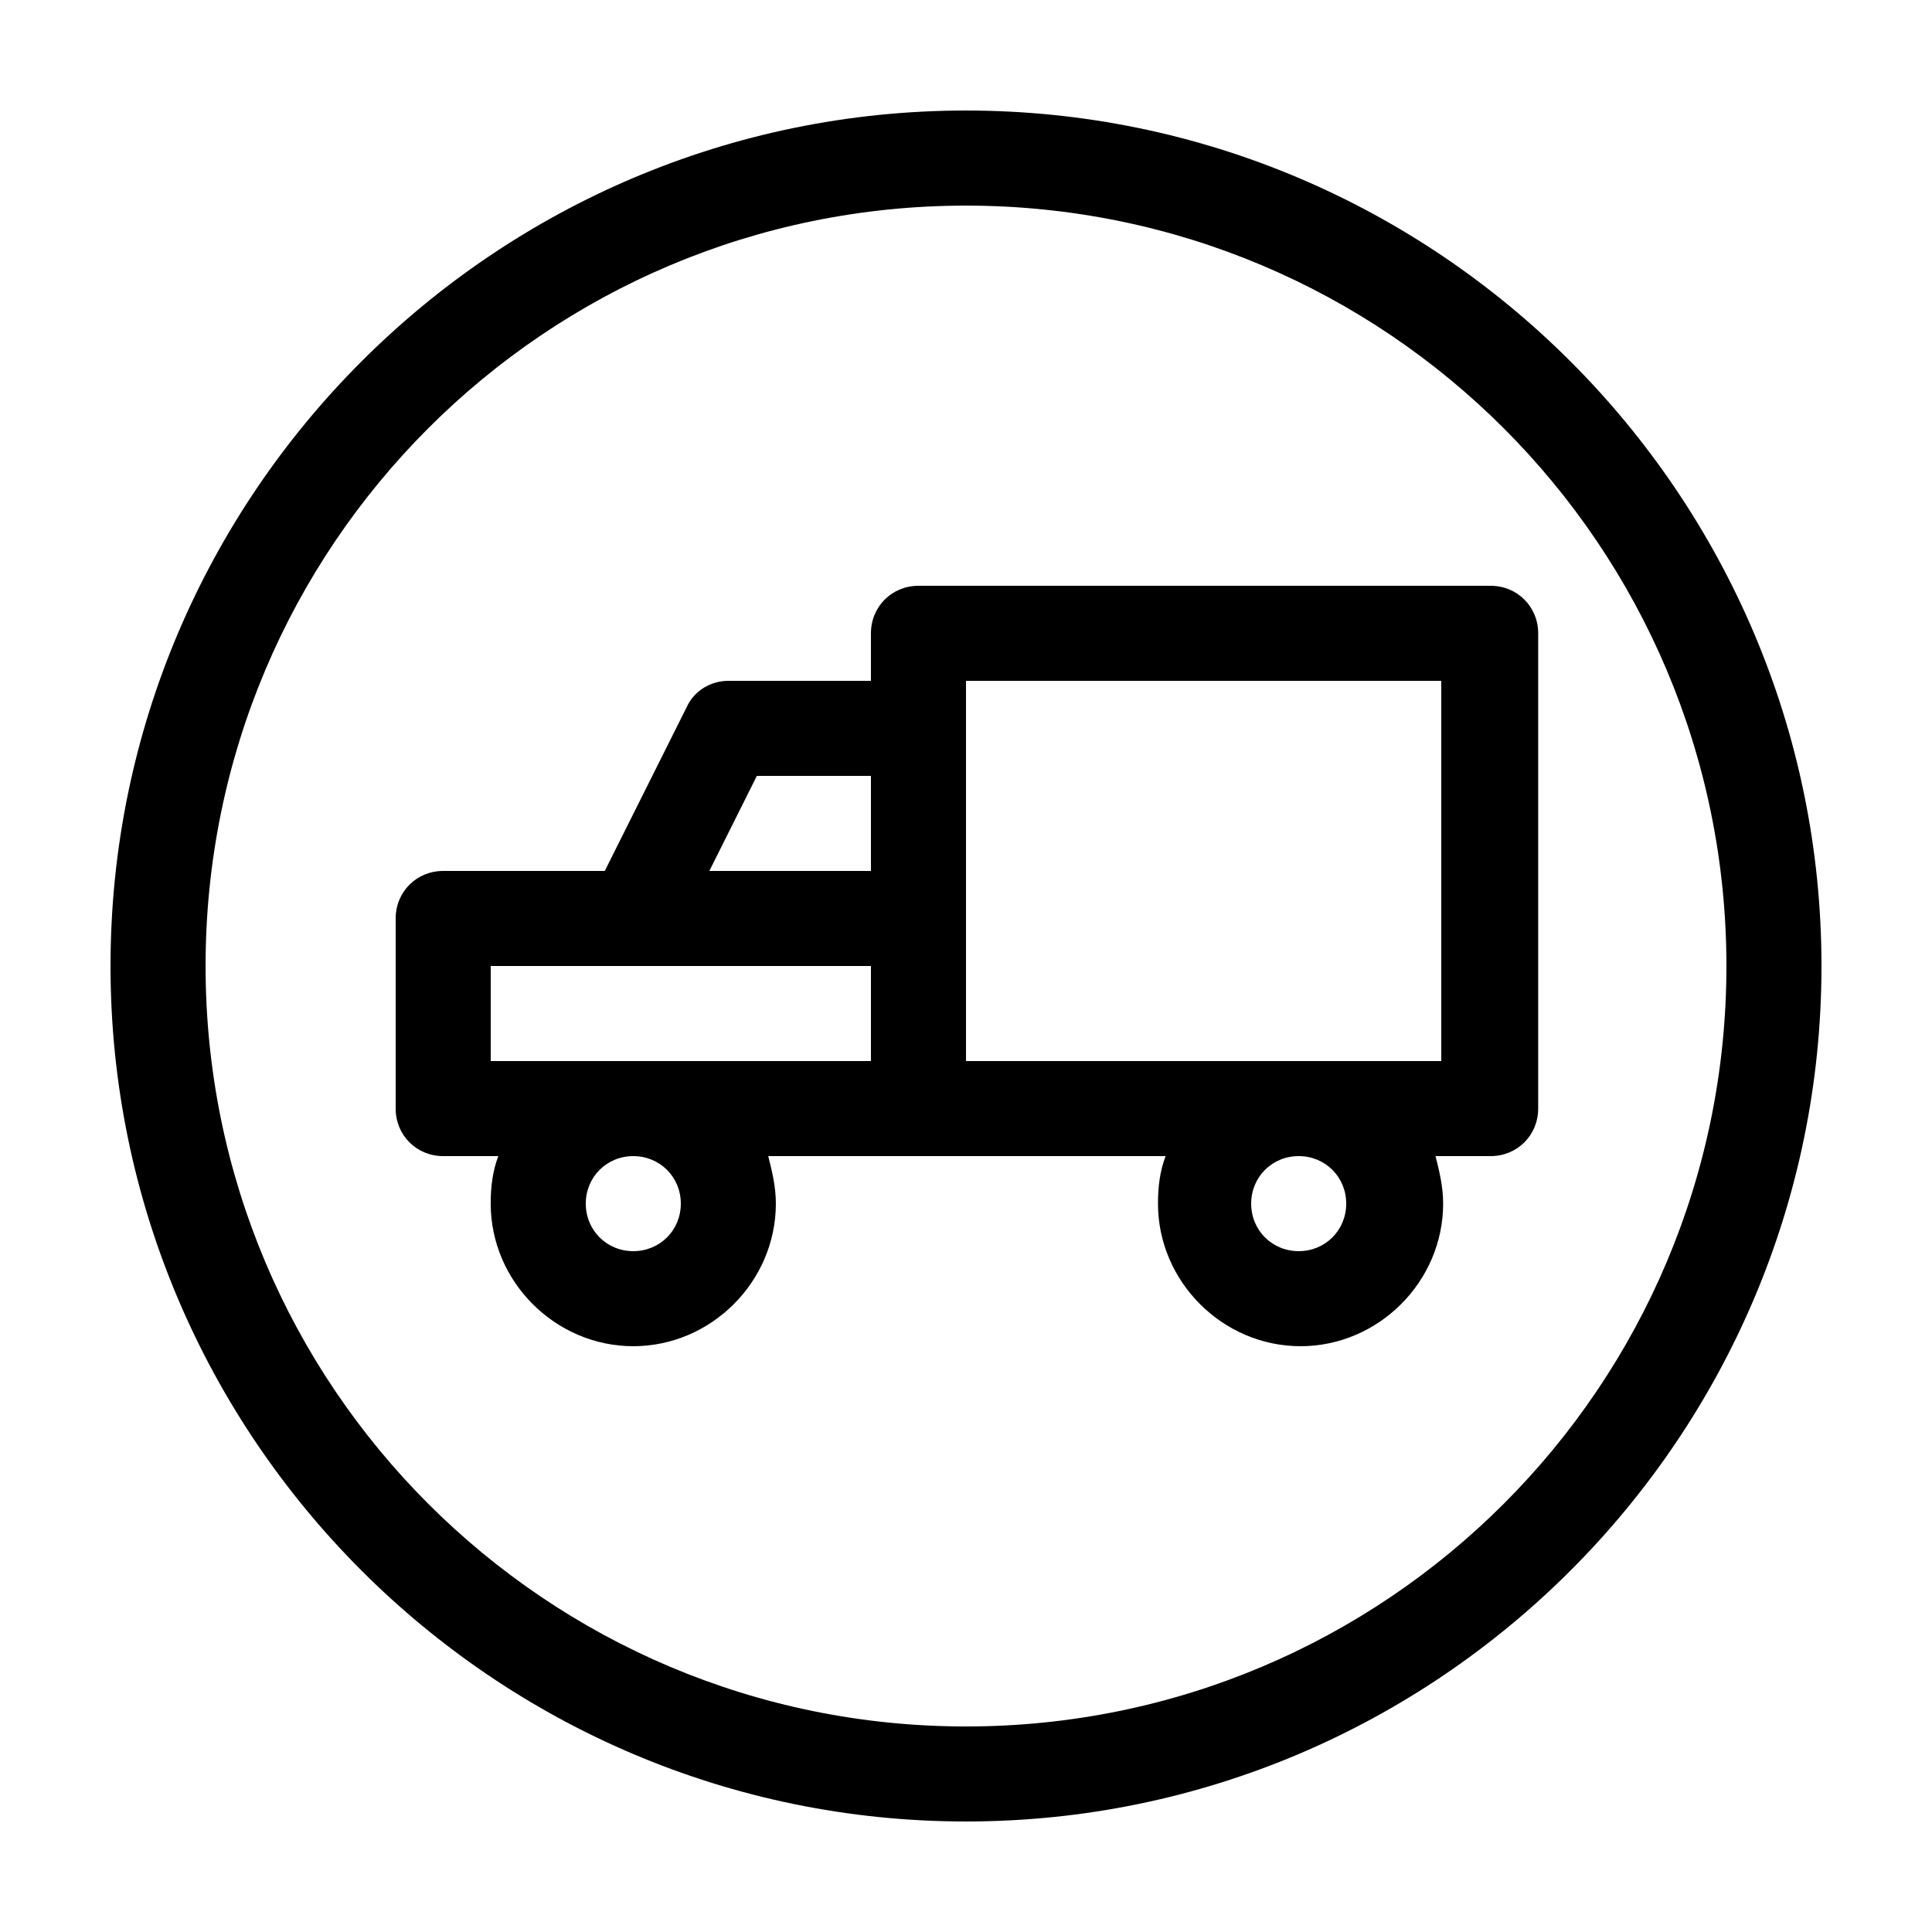
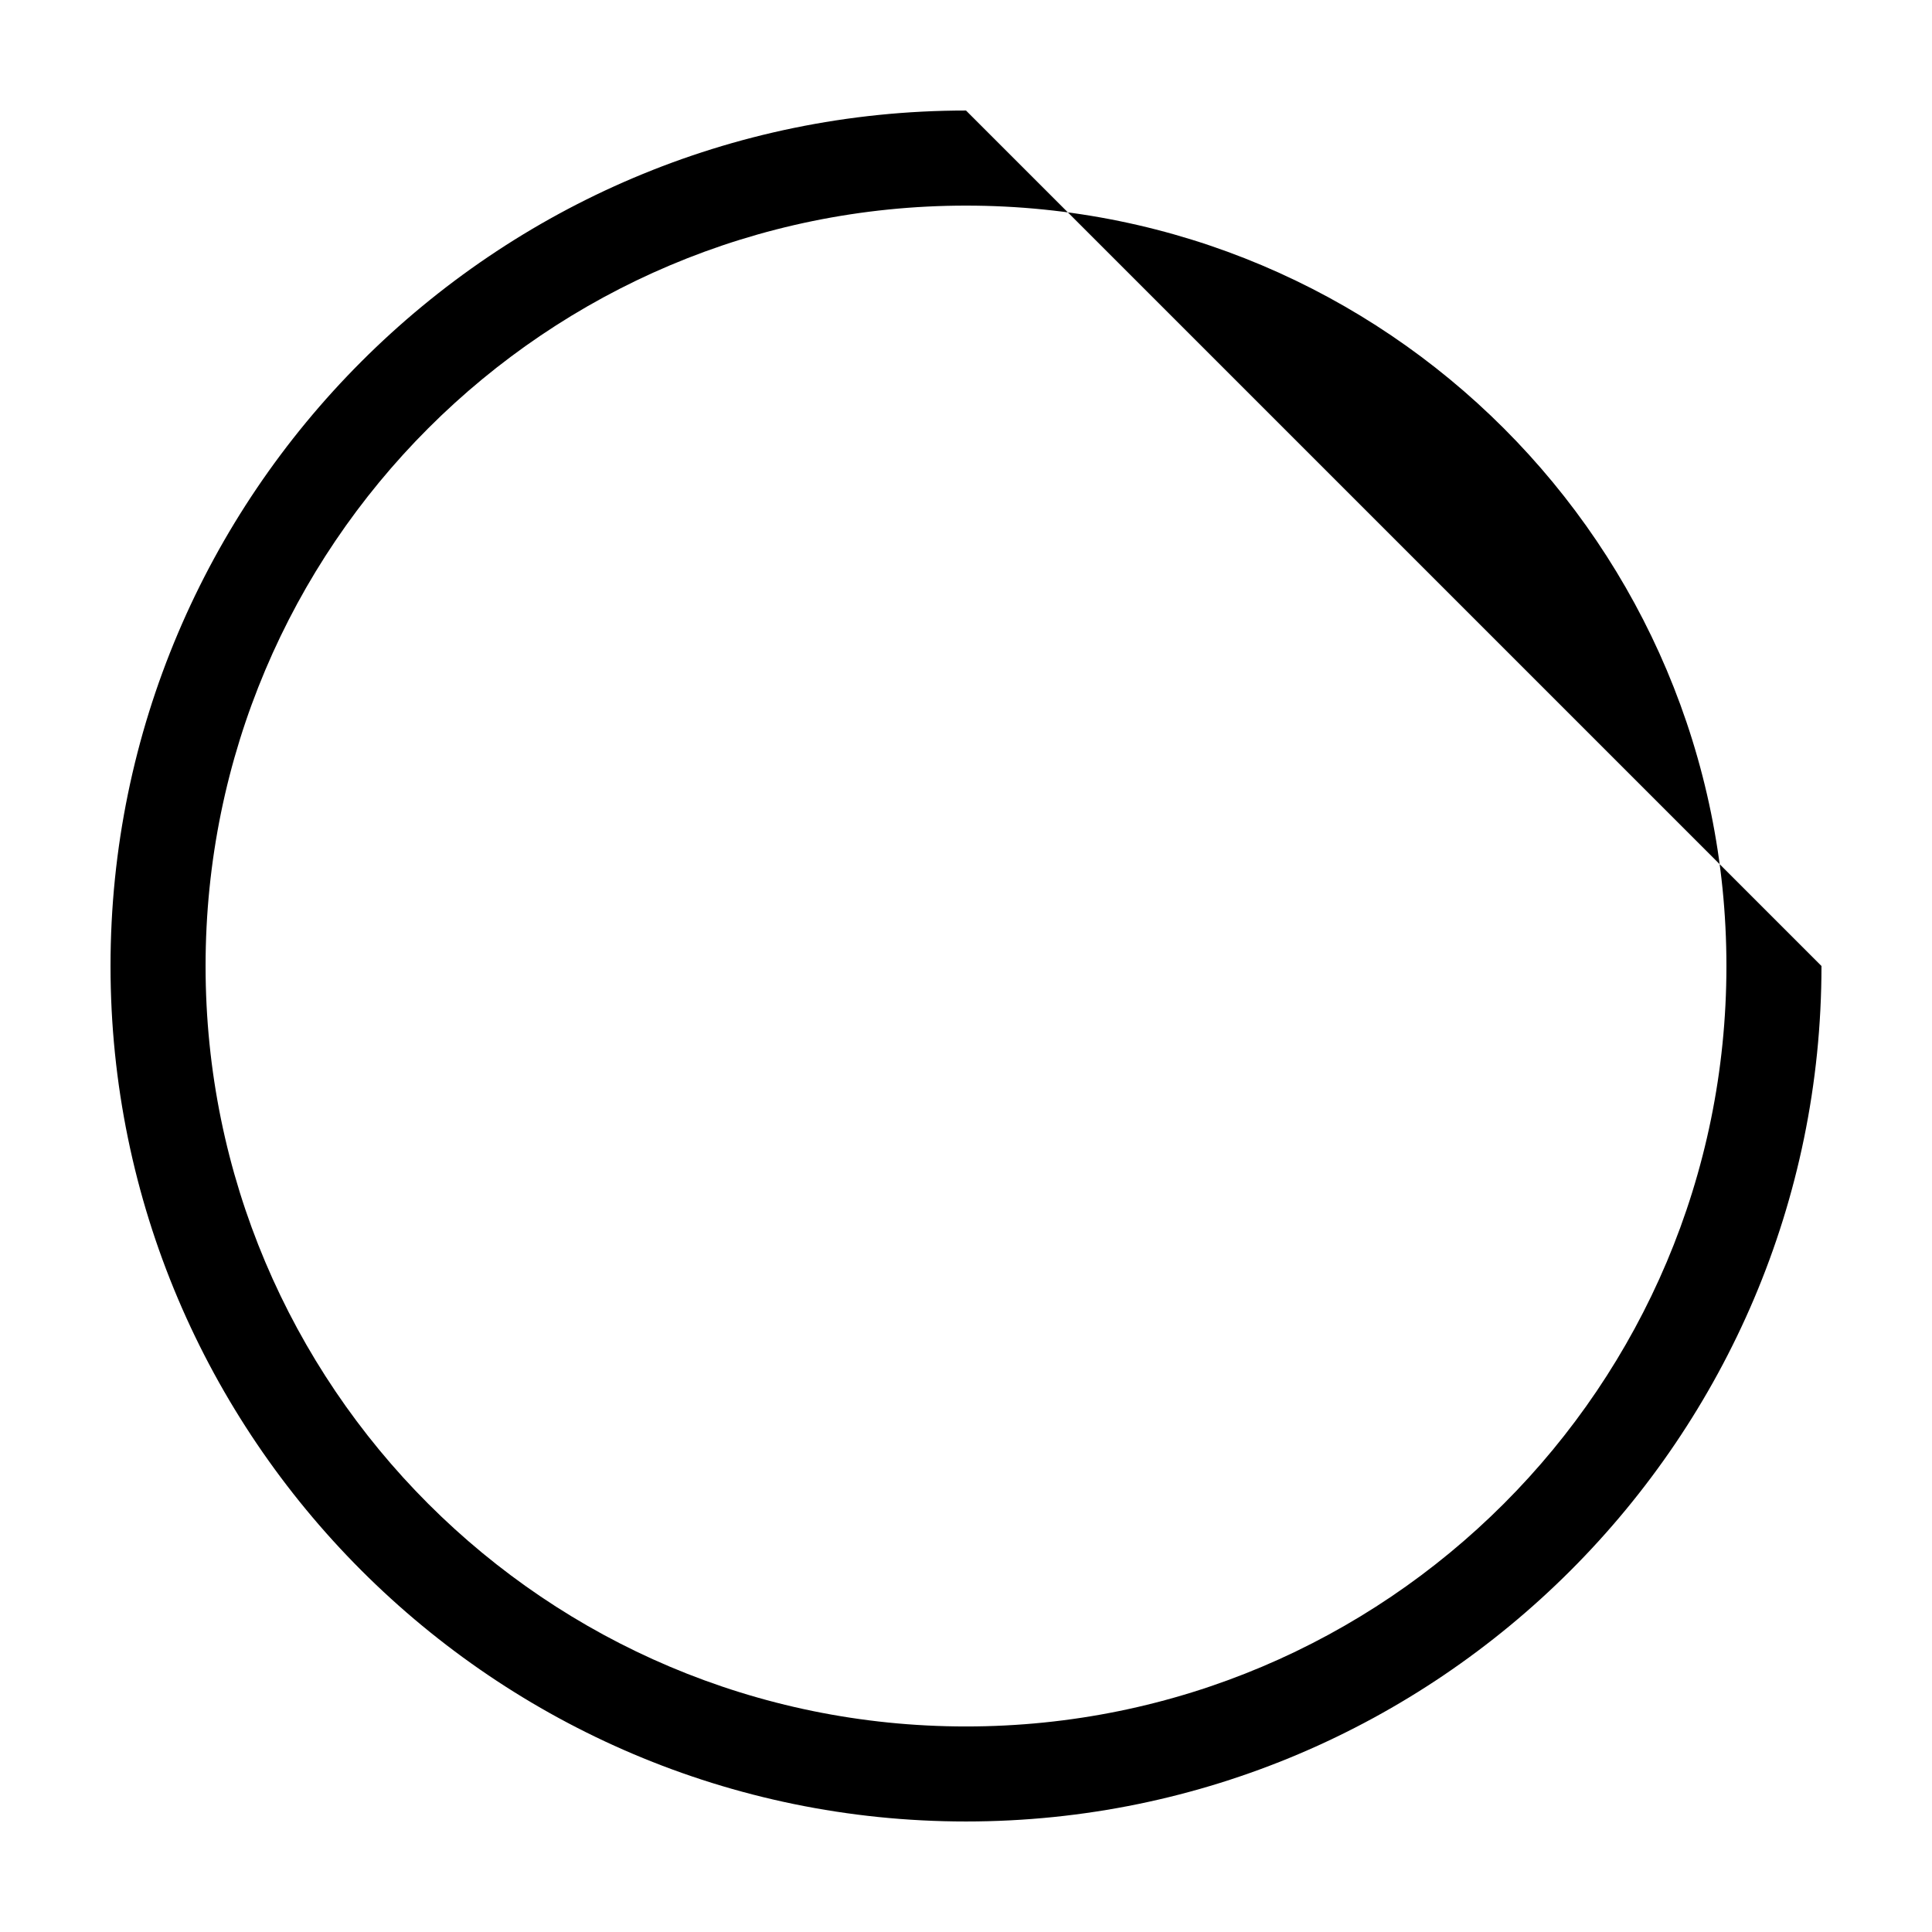
<svg xmlns="http://www.w3.org/2000/svg" fill="#000000" width="800px" height="800px" version="1.1" viewBox="144 144 512 512">
  <g>
-     <path d="m387.4 299.24c-7.055 0-12.594 5.543-12.594 12.594v12.594h-37.785c-4.535 0-9.07 2.519-11.082 7.055l-21.668 43.328h-42.824c-7.055 0-12.594 5.543-12.594 12.594v50.383c0 7.055 5.543 12.594 12.594 12.594h14.609c-1.512 4.031-2.016 8.062-2.016 12.594 0 20.656 17.129 37.785 37.785 37.785s37.785-17.129 37.785-37.785c0-4.535-1.008-8.566-2.016-12.594h105.3c-1.512 4.031-2.016 8.062-2.016 12.594 0 20.656 17.129 37.785 37.785 37.785s37.785-17.129 37.785-37.785c0-4.535-1.008-8.566-2.016-12.594h14.609c7.055 0 12.594-5.543 12.594-12.594v-125.95c0-7.055-5.543-12.594-12.594-12.594zm-75.57 176.33c-7.055 0-12.594-5.543-12.594-12.594 0-7.055 5.543-12.594 12.594-12.594 7.055 0 12.594 5.543 12.594 12.594 0 7.051-5.539 12.594-12.594 12.594zm62.977-50.383h-100.76v-25.191h37.785l62.977 0.004zm0-50.379h-42.824l12.594-25.191h30.23zm113.36 100.76c-7.055 0-12.594-5.543-12.594-12.594 0-7.055 5.543-12.594 12.594-12.594 7.055 0 12.594 5.543 12.594 12.594 0.004 7.051-5.539 12.594-12.594 12.594zm37.785-50.383h-125.95v-100.76h125.95z" />
-     <path d="m400 173.29c-124.95 0-226.71 101.77-226.71 226.71s101.77 226.71 226.71 226.71 226.71-101.77 226.71-226.71c-0.004-124.95-101.77-226.71-226.71-226.71zm0 428.24c-111.34 0-201.52-90.184-201.52-201.52 0-111.34 90.184-201.52 201.52-201.52 111.34 0 201.52 90.184 201.52 201.52s-90.184 201.52-201.52 201.52z" />
+     <path d="m400 173.29c-124.95 0-226.71 101.77-226.71 226.71s101.77 226.71 226.71 226.71 226.71-101.77 226.71-226.71zm0 428.24c-111.34 0-201.52-90.184-201.52-201.52 0-111.34 90.184-201.52 201.52-201.52 111.34 0 201.52 90.184 201.52 201.52s-90.184 201.52-201.52 201.52z" />
  </g>
</svg>